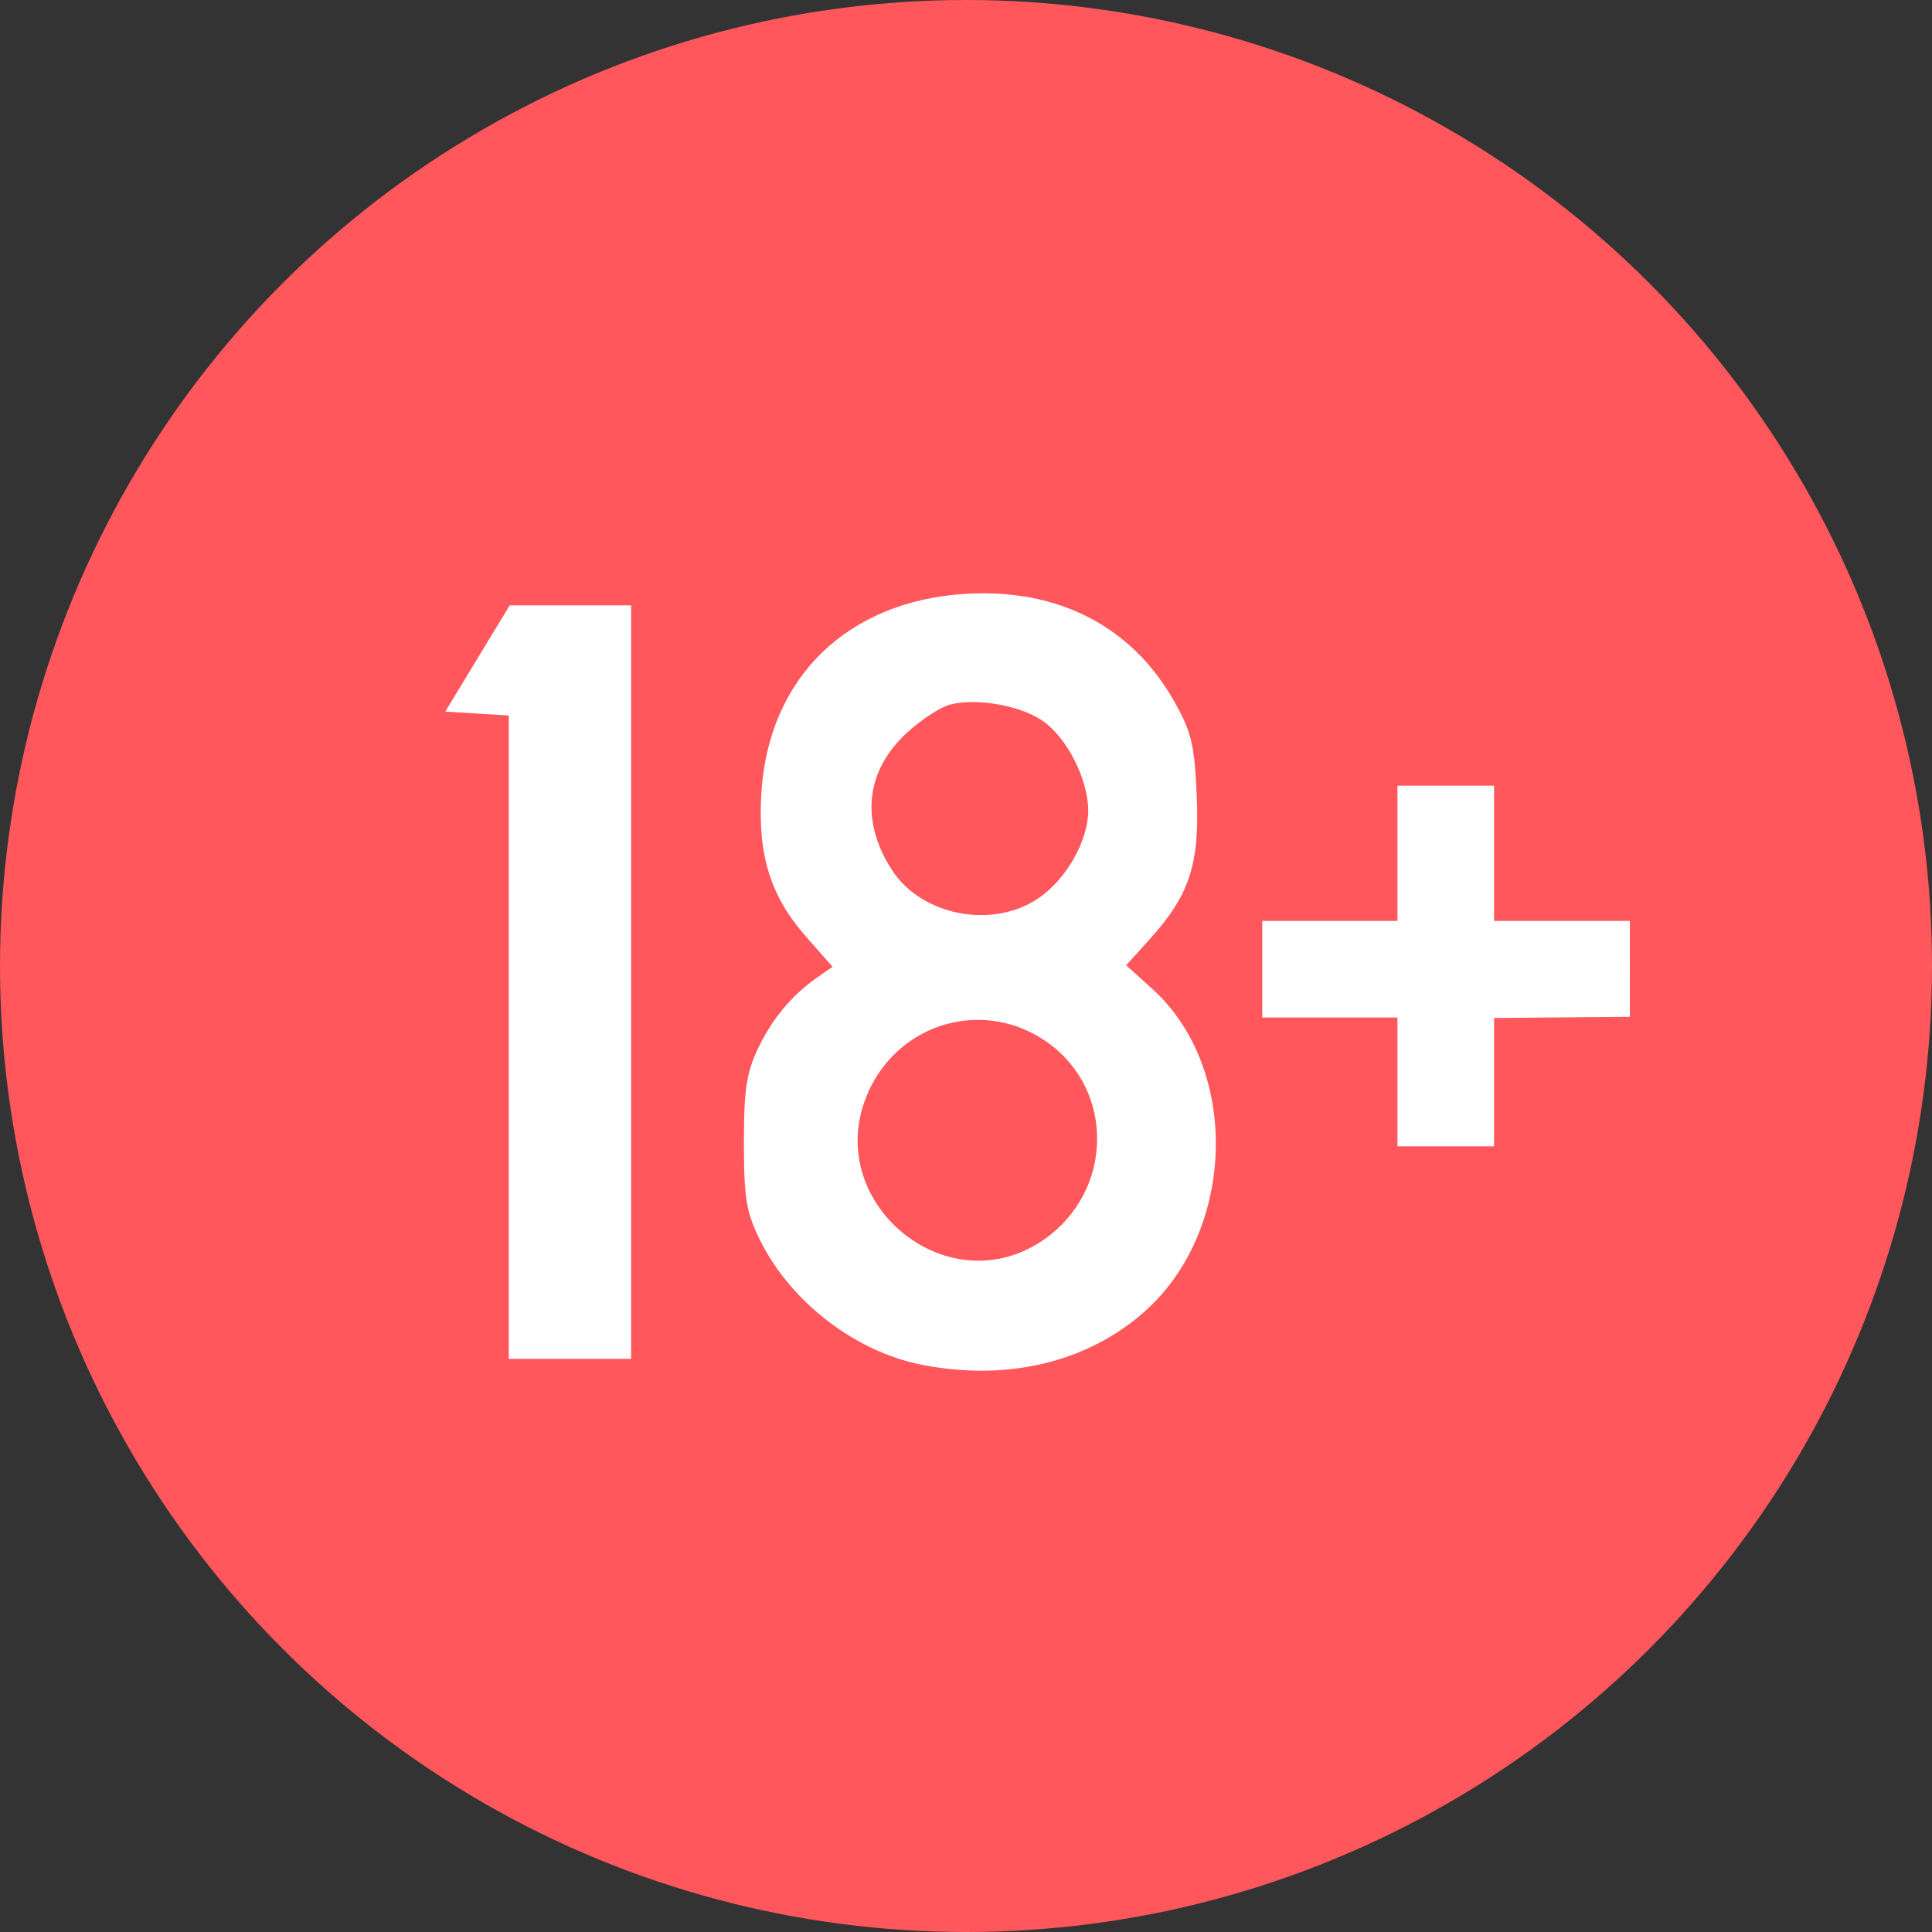
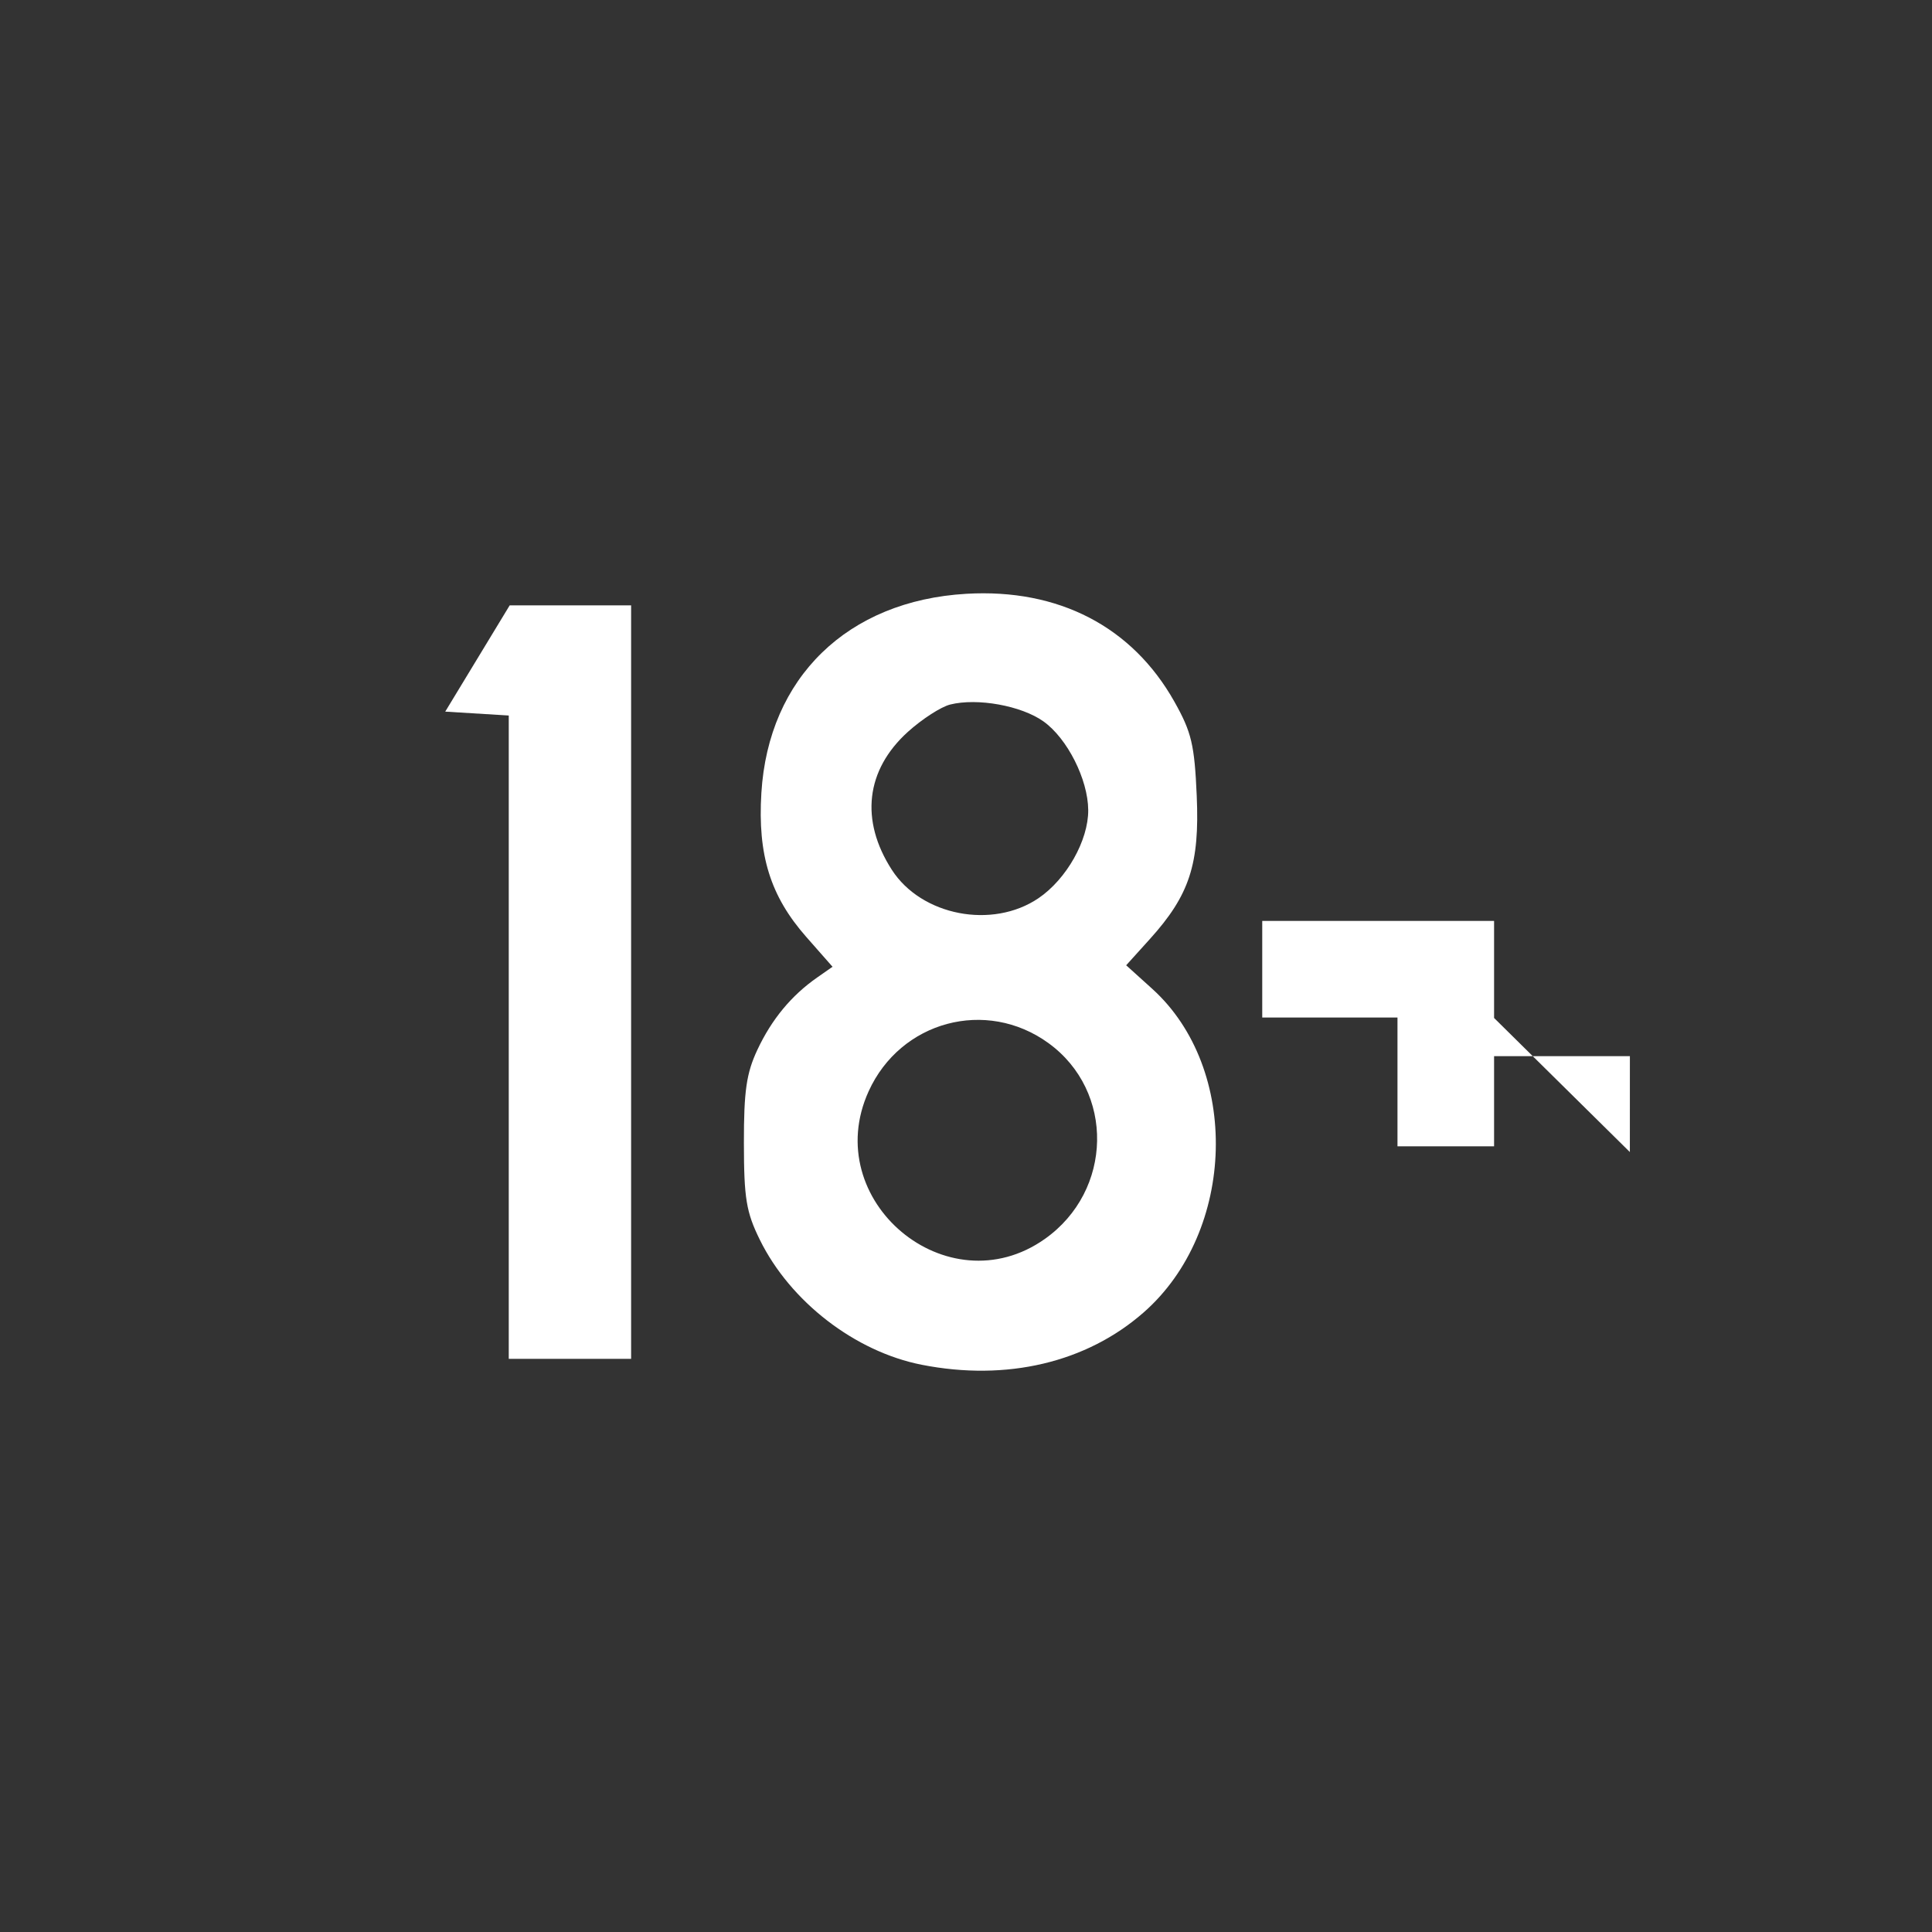
<svg xmlns="http://www.w3.org/2000/svg" xmlns:ns1="http://www.inkscape.org/namespaces/inkscape" xmlns:ns2="http://sodipodi.sourceforge.net/DTD/sodipodi-0.dtd" ns1:version="1.0 (4035a4fb49, 2020-05-01)" ns2:docname="18+.svg" viewBox="0 0 300 300" height="300" width="300" id="svg2" version="1.1">
  <rect x="0" y="0" width="300" height="300" fill="#333333" stroke="none" />
  <defs id="defs6" />
  <ns2:namedview ns1:current-layer="g10" ns1:window-maximized="1" ns1:window-y="-8" ns1:window-x="-8" ns1:cy="236.28119" ns1:cx="590.905" ns1:zoom="0.34058977" ns1:guide-bbox="true" showguides="true" showgrid="false" id="namedview4" ns1:window-height="747" ns1:window-width="1366" ns1:pageshadow="2" ns1:pageopacity="0" guidetolerance="10" gridtolerance="10" objecttolerance="10" borderopacity="1" bordercolor="#666666" pagecolor="#ffffff">
    <ns2:guide id="guide37" orientation="0,-1" position="217,142" />
    <ns2:guide id="guide39" orientation="0,-1" position="217,157" />
    <ns2:guide id="guide41" orientation="1,0" position="232,157" />
    <ns2:guide id="guide43" orientation="1,0" position="217,142" />
    <ns2:guide id="guide45" orientation="0,-1" position="217,178" />
    <ns2:guide id="guide47" orientation="0,-1" position="217,122" />
    <ns2:guide id="guide49" orientation="1,0" position="196,157" />
    <ns2:guide id="guide51" orientation="1,0" position="253.088,157" />
    <ns2:guide id="guide53" orientation="1,0" position="79.144,206" />
    <ns2:guide id="guide55" orientation="1,0" position="98,206" />
    <ns2:guide id="guide57" orientation="0,-1" position="79,89" />
    <ns2:guide id="guide59" orientation="0,-1" position="79.144,206" />
  </ns2:namedview>
  <g id="g10" ns1:label="Image" ns1:groupmode="layer">
-     <circle r="150" cy="150" cx="150" id="path34" style="fill:#ff575b;fill-opacity:1;stroke:none;stroke-width:32;stroke-linecap:round;stroke-linejoin:round;stroke-opacity:0.996" />
-     <path ns2:nodetypes="ccccccccccccc" id="path28" d="m 217,158 h -21 v -15 h 21 v -21 h 15 v 21 h 21.088 l -0.004,14.889 L 232,158.07 V 178 h -15 z" style="fill:#ffffff" />
+     <path ns2:nodetypes="ccccccccccccc" id="path28" d="m 217,158 h -21 v -15 h 21 h 15 v 21 h 21.088 l -0.004,14.889 L 232,158.07 V 178 h -15 z" style="fill:#ffffff" />
    <path ns2:nodetypes="ccccccc" id="path26" d="M 79,111.105 69.135,110.5 79.144,94 H 98 V 211 H 79 Z" style="fill:#ffffff" />
    <path d="M 143.132,211.922 C 132.774,209.887 122.7,202.107 117.98,192.5 c -2.108,-4.291 -2.458,-6.418 -2.468,-15 -0.009,-8.103 0.389,-10.853 2.099,-14.5 2.215,-4.721 5.274,-8.42 9.277,-11.214 l 2.387,-1.667 -4.083,-4.639 c -5.574,-6.333 -7.558,-12.699 -6.967,-22.353 1.098,-17.924 13.383,-29.856 31.841,-30.924 14.316,-0.829 25.744,5.1 32.294,16.753 2.661,4.733 3.12,6.667 3.467,14.601 0.464,10.612 -1.113,15.435 -7.278,22.259 l -3.678,4.071 4.036,3.646 c 13.714,12.39 13.054,37.638 -1.314,50.253 -8.882,7.798 -21.282,10.726 -34.459,8.136 z m 19.1,-19.532 c 10.597,-7.486 10.882,-22.949 0.562,-30.425 -9.655,-6.994 -22.955,-3.424 -27.914,7.493 -7.693,16.935 12.215,33.626 27.352,22.931 z m -0.966,-52.924 c 4.342,-2.951 7.744,-8.983 7.713,-13.676 -0.032,-4.761 -3.25,-11.135 -6.953,-13.772 -3.431,-2.443 -10.265,-3.677 -14.491,-2.616 -1.422,0.357 -4.369,2.261 -6.55,4.231 -6.552,5.92 -7.462,13.744 -2.494,21.443 4.598,7.126 15.621,9.25 22.774,4.39 z" style="fill:#ffffff" id="path20" />
  </g>
</svg>